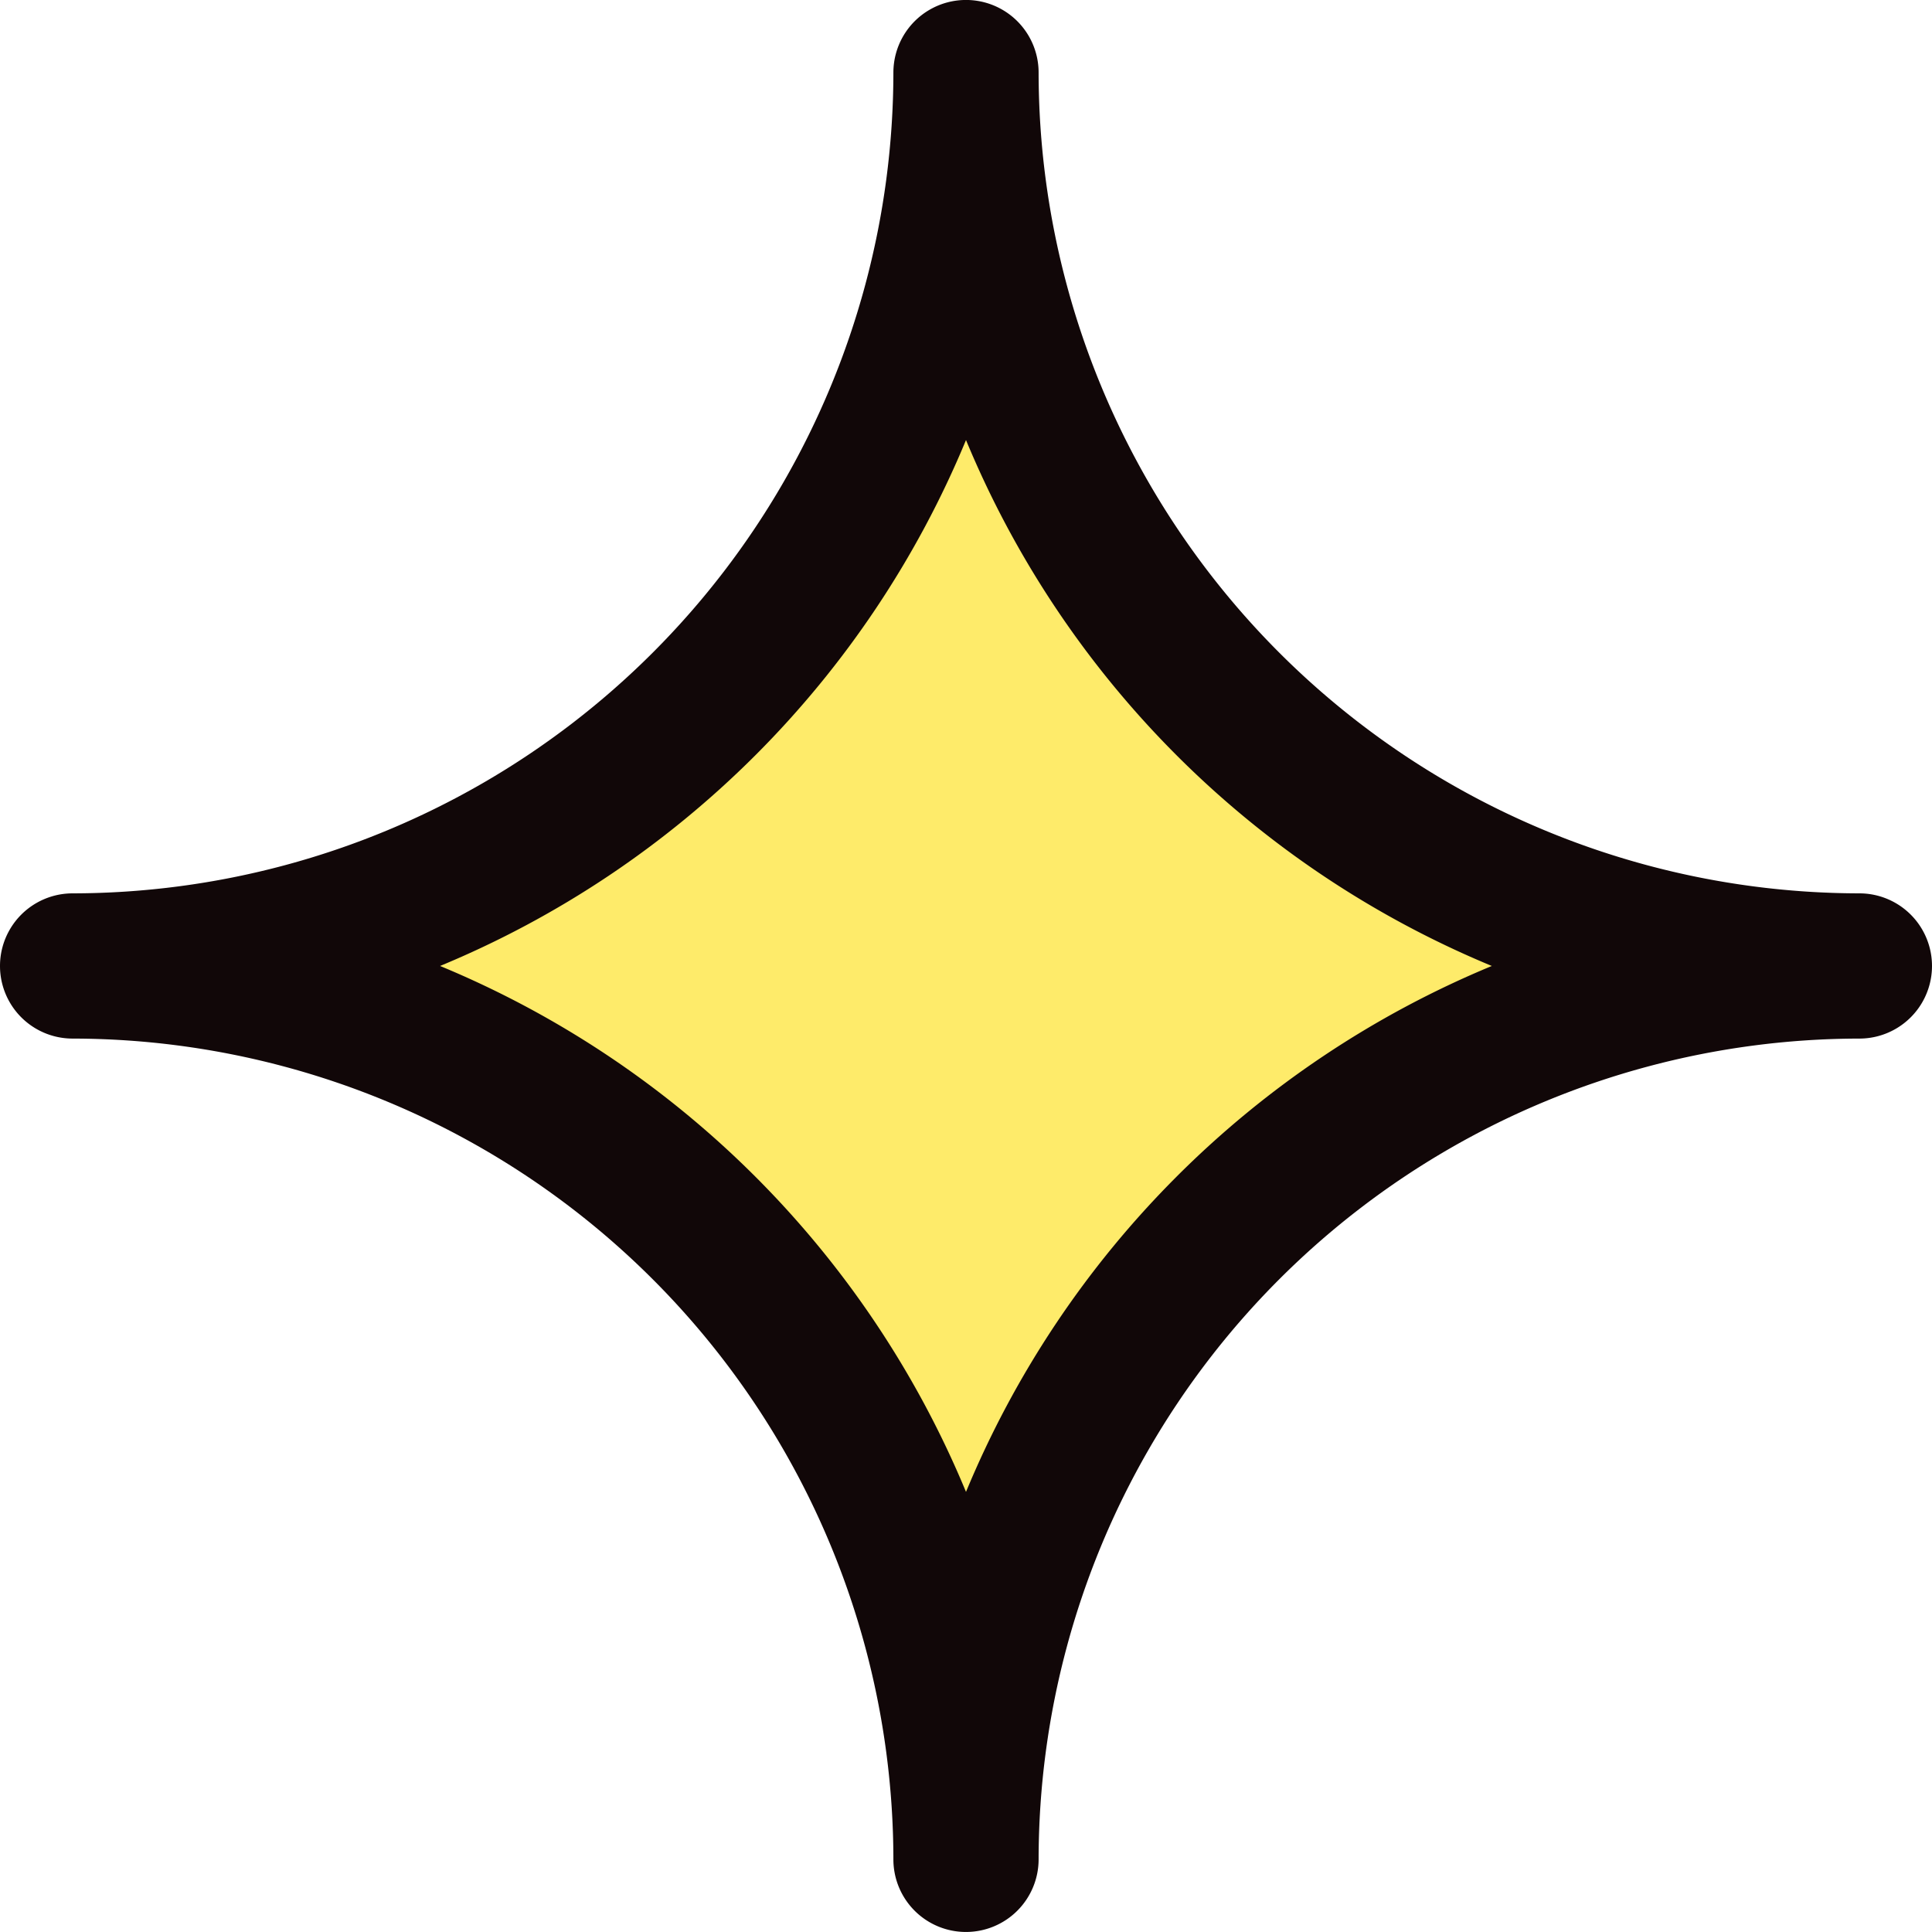
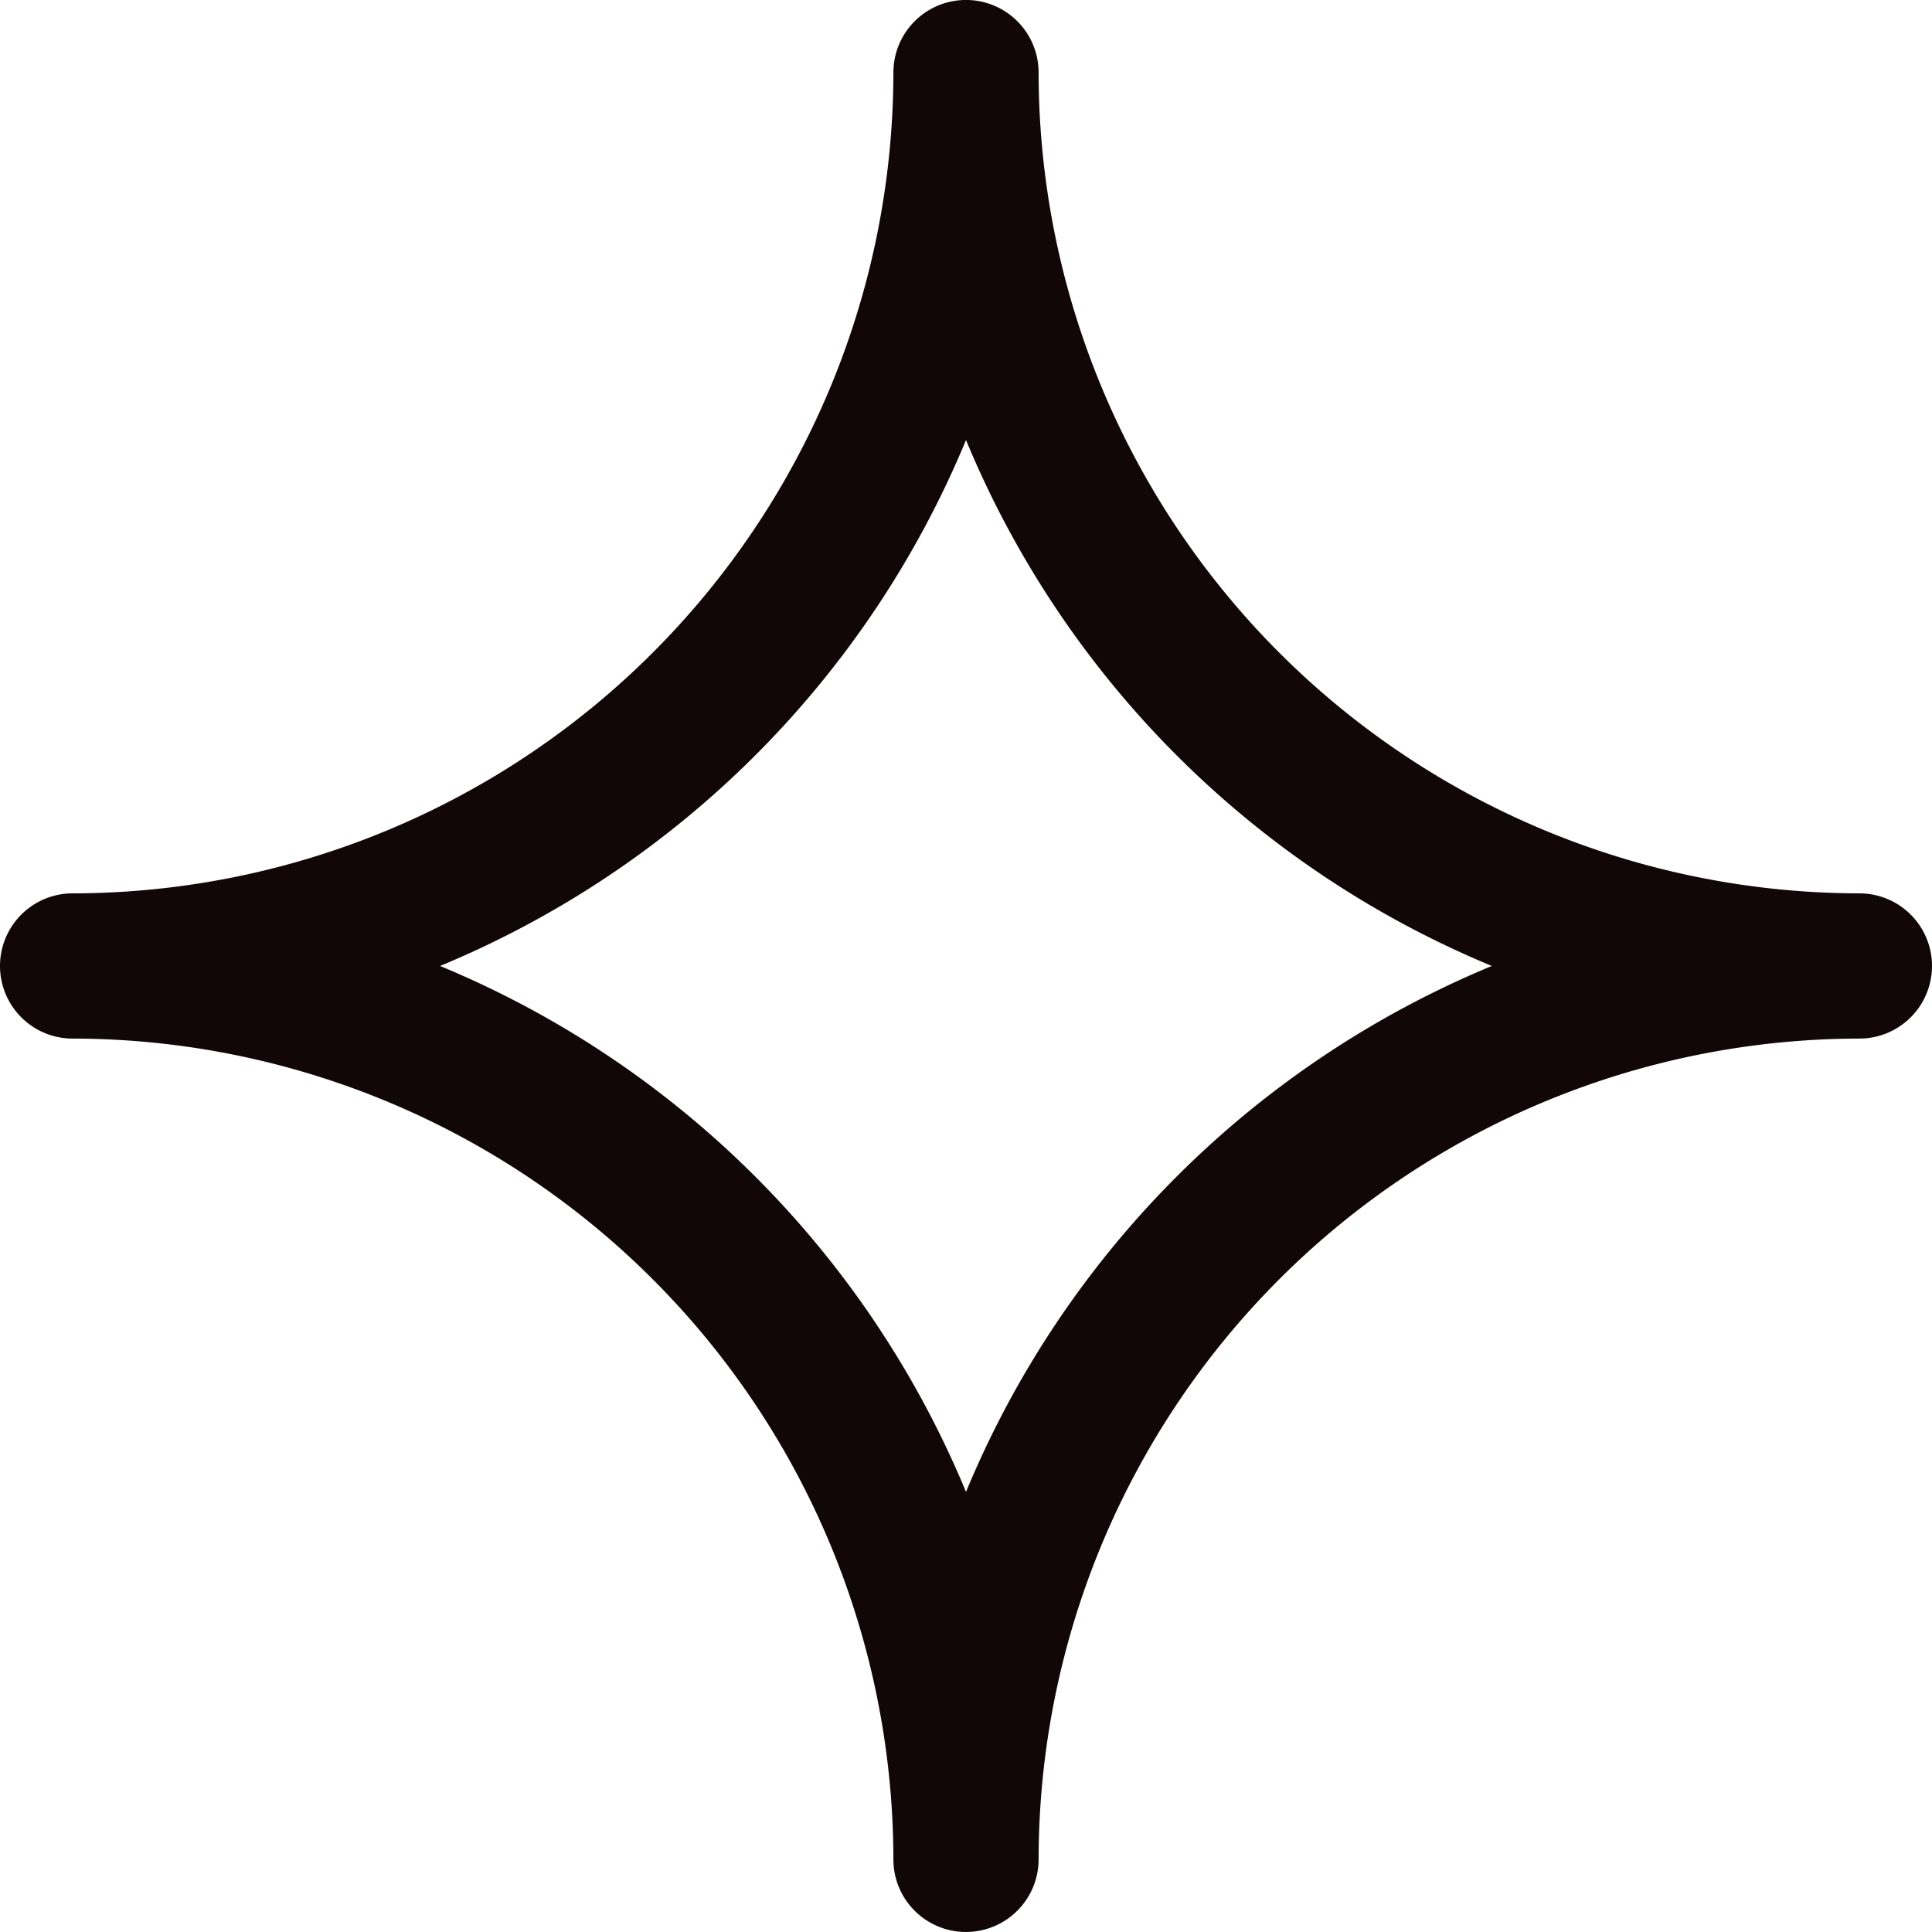
<svg xmlns="http://www.w3.org/2000/svg" width="60" height="60" viewBox="0 0 60 60">
  <defs>
    <clipPath id="clip-path">
      <rect id="長方形_185" data-name="長方形 185" width="60" height="60" fill="none" />
    </clipPath>
  </defs>
  <g id="グループ_418" data-name="グループ 418" transform="translate(0 0)">
    <g id="グループ_411" data-name="グループ 411" transform="translate(0 0)" clip-path="url(#clip-path)">
-       <path id="パス_2360" data-name="パス 2360" d="M1,28.745A27.746,27.746,0,0,1,28.745,56.49,27.746,27.746,0,0,1,56.49,28.745,27.746,27.746,0,0,1,28.745,1,27.746,27.746,0,0,1,1,28.745" transform="translate(1.255 1.254)" fill="#feeb6a" />
      <path id="パス_2361" data-name="パス 2361" d="M30,60a2.253,2.253,0,0,1-2.255-2.255,25.519,25.519,0,0,0-25.49-25.49,2.255,2.255,0,0,1,0-4.51,25.519,25.519,0,0,0,25.49-25.49,2.255,2.255,0,0,1,4.51,0,25.519,25.519,0,0,0,25.49,25.49,2.255,2.255,0,1,1,0,4.51,25.519,25.519,0,0,0-25.49,25.49A2.256,2.256,0,0,1,30,60M13.667,30A30.186,30.186,0,0,1,30,46.333,30.174,30.174,0,0,1,46.33,30,30.174,30.174,0,0,1,30,13.667,30.186,30.186,0,0,1,13.667,30" transform="translate(0 -0.001)" fill="#110708" />
    </g>
  </g>
</svg>